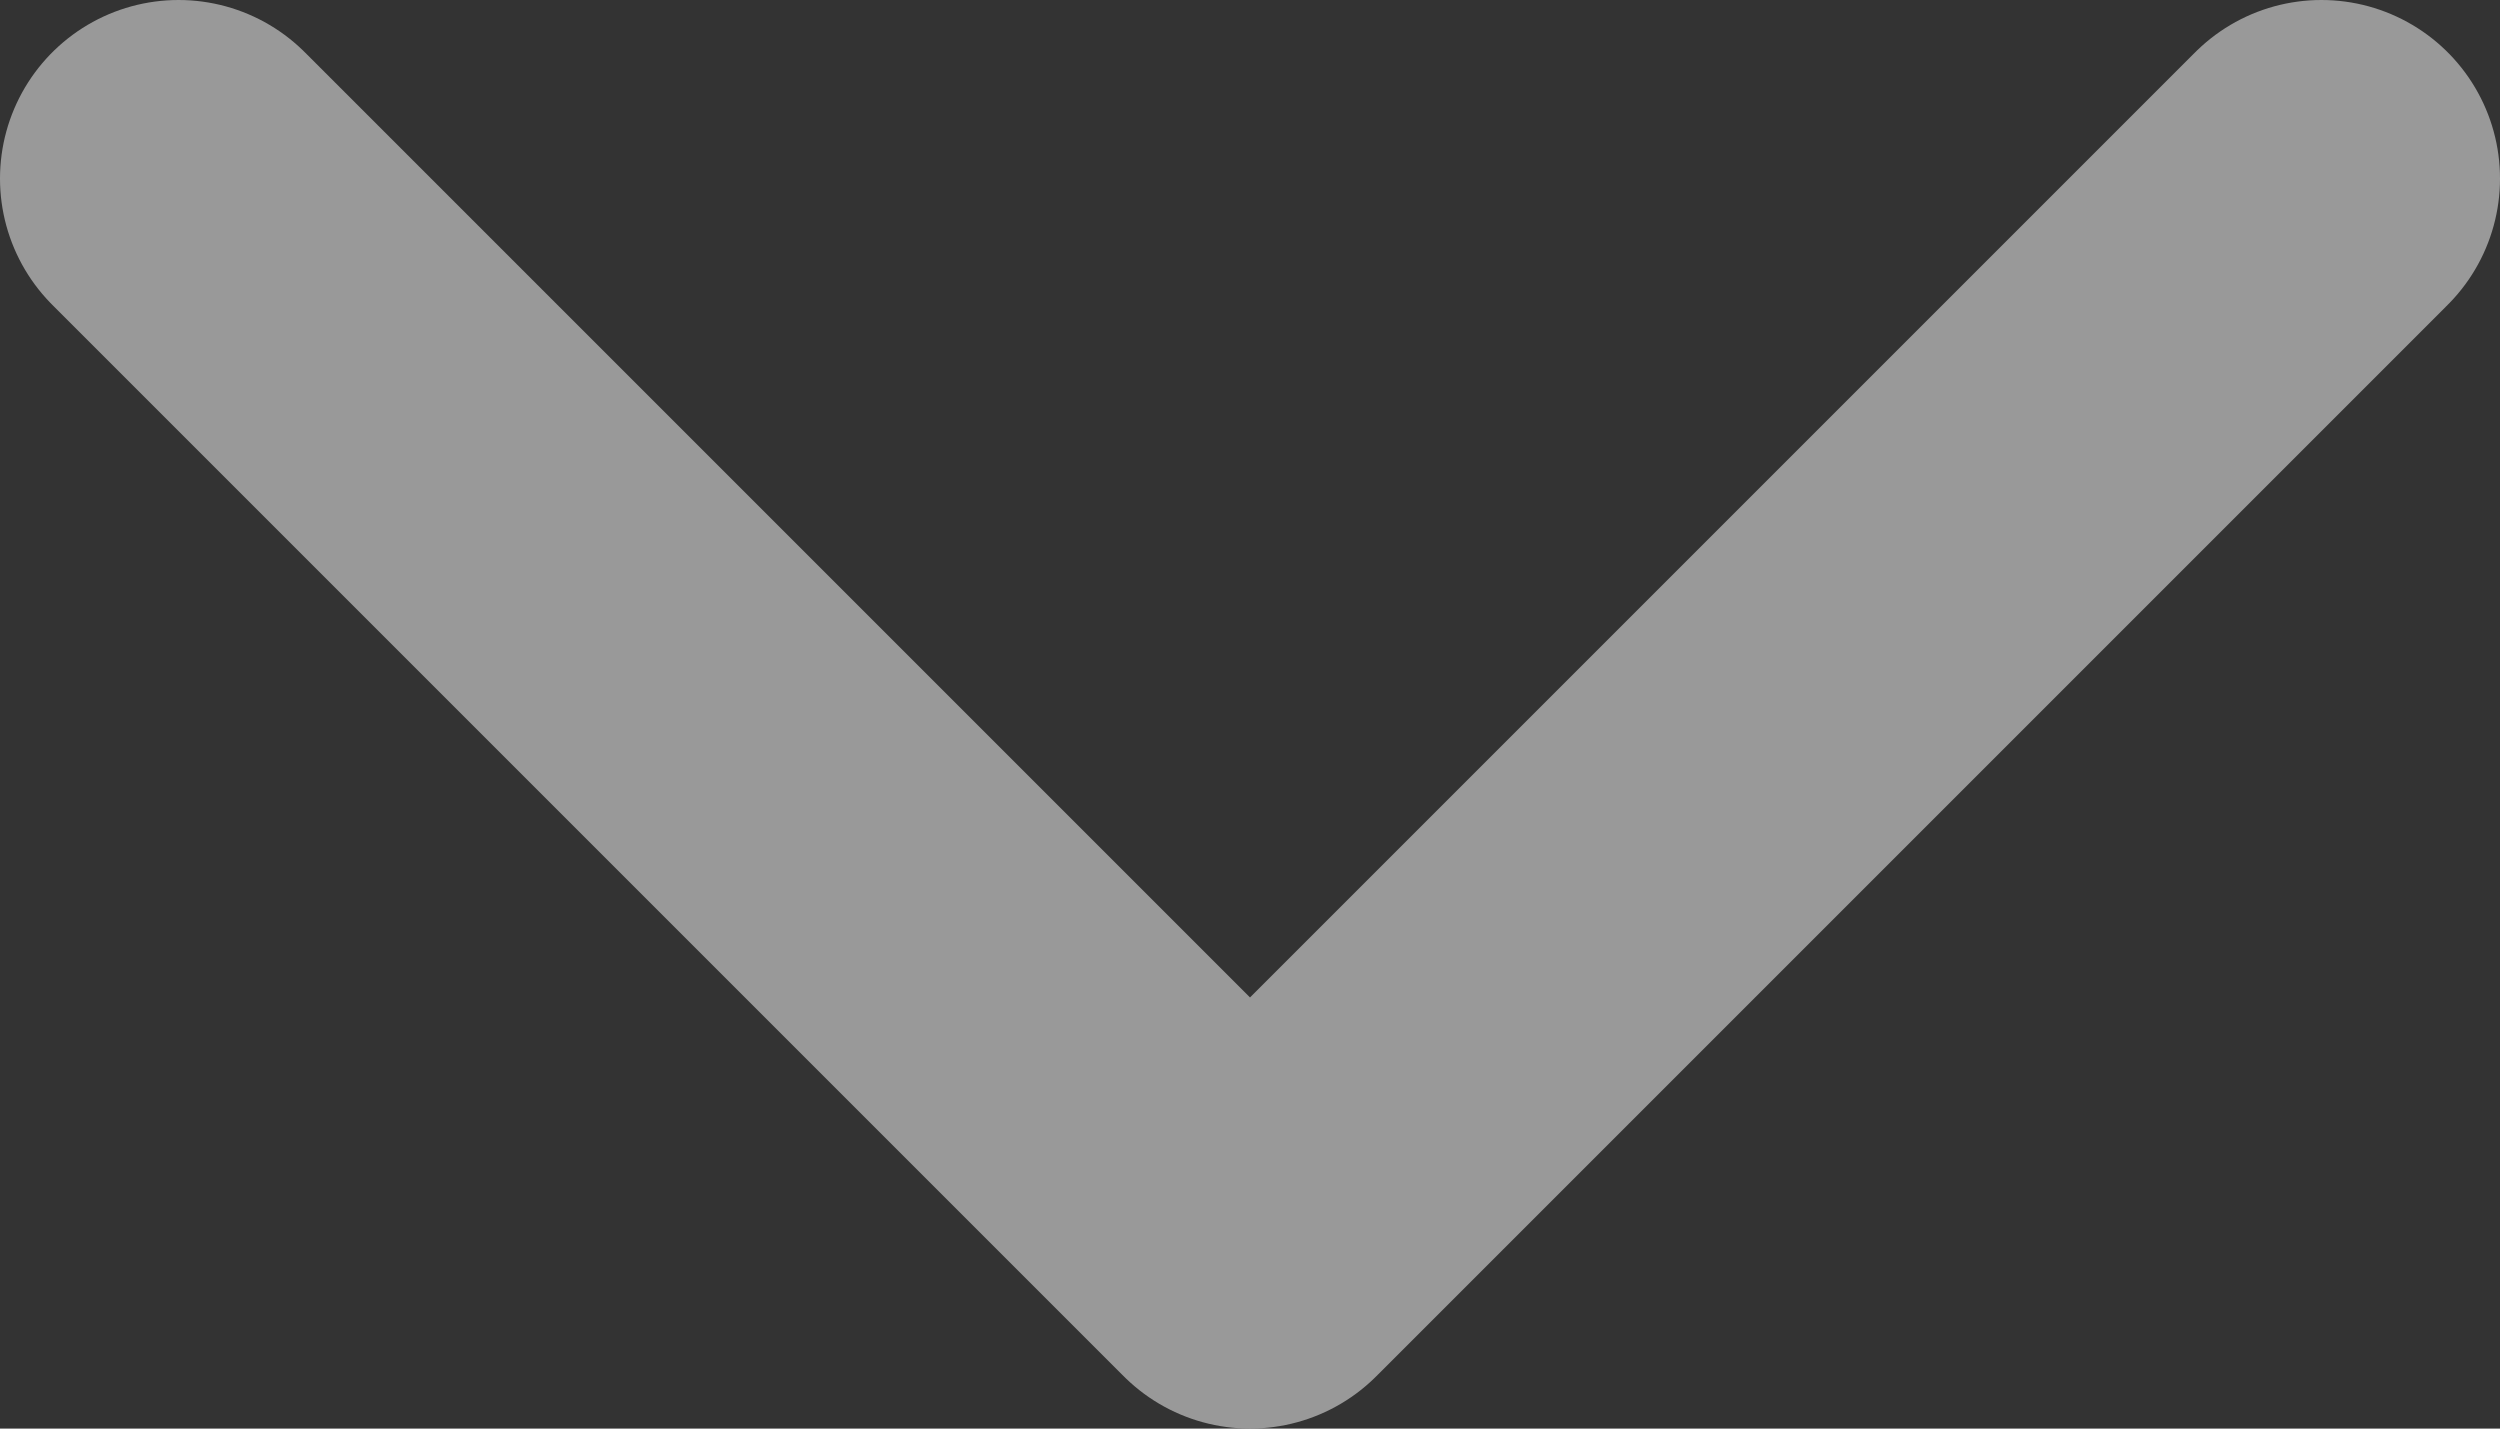
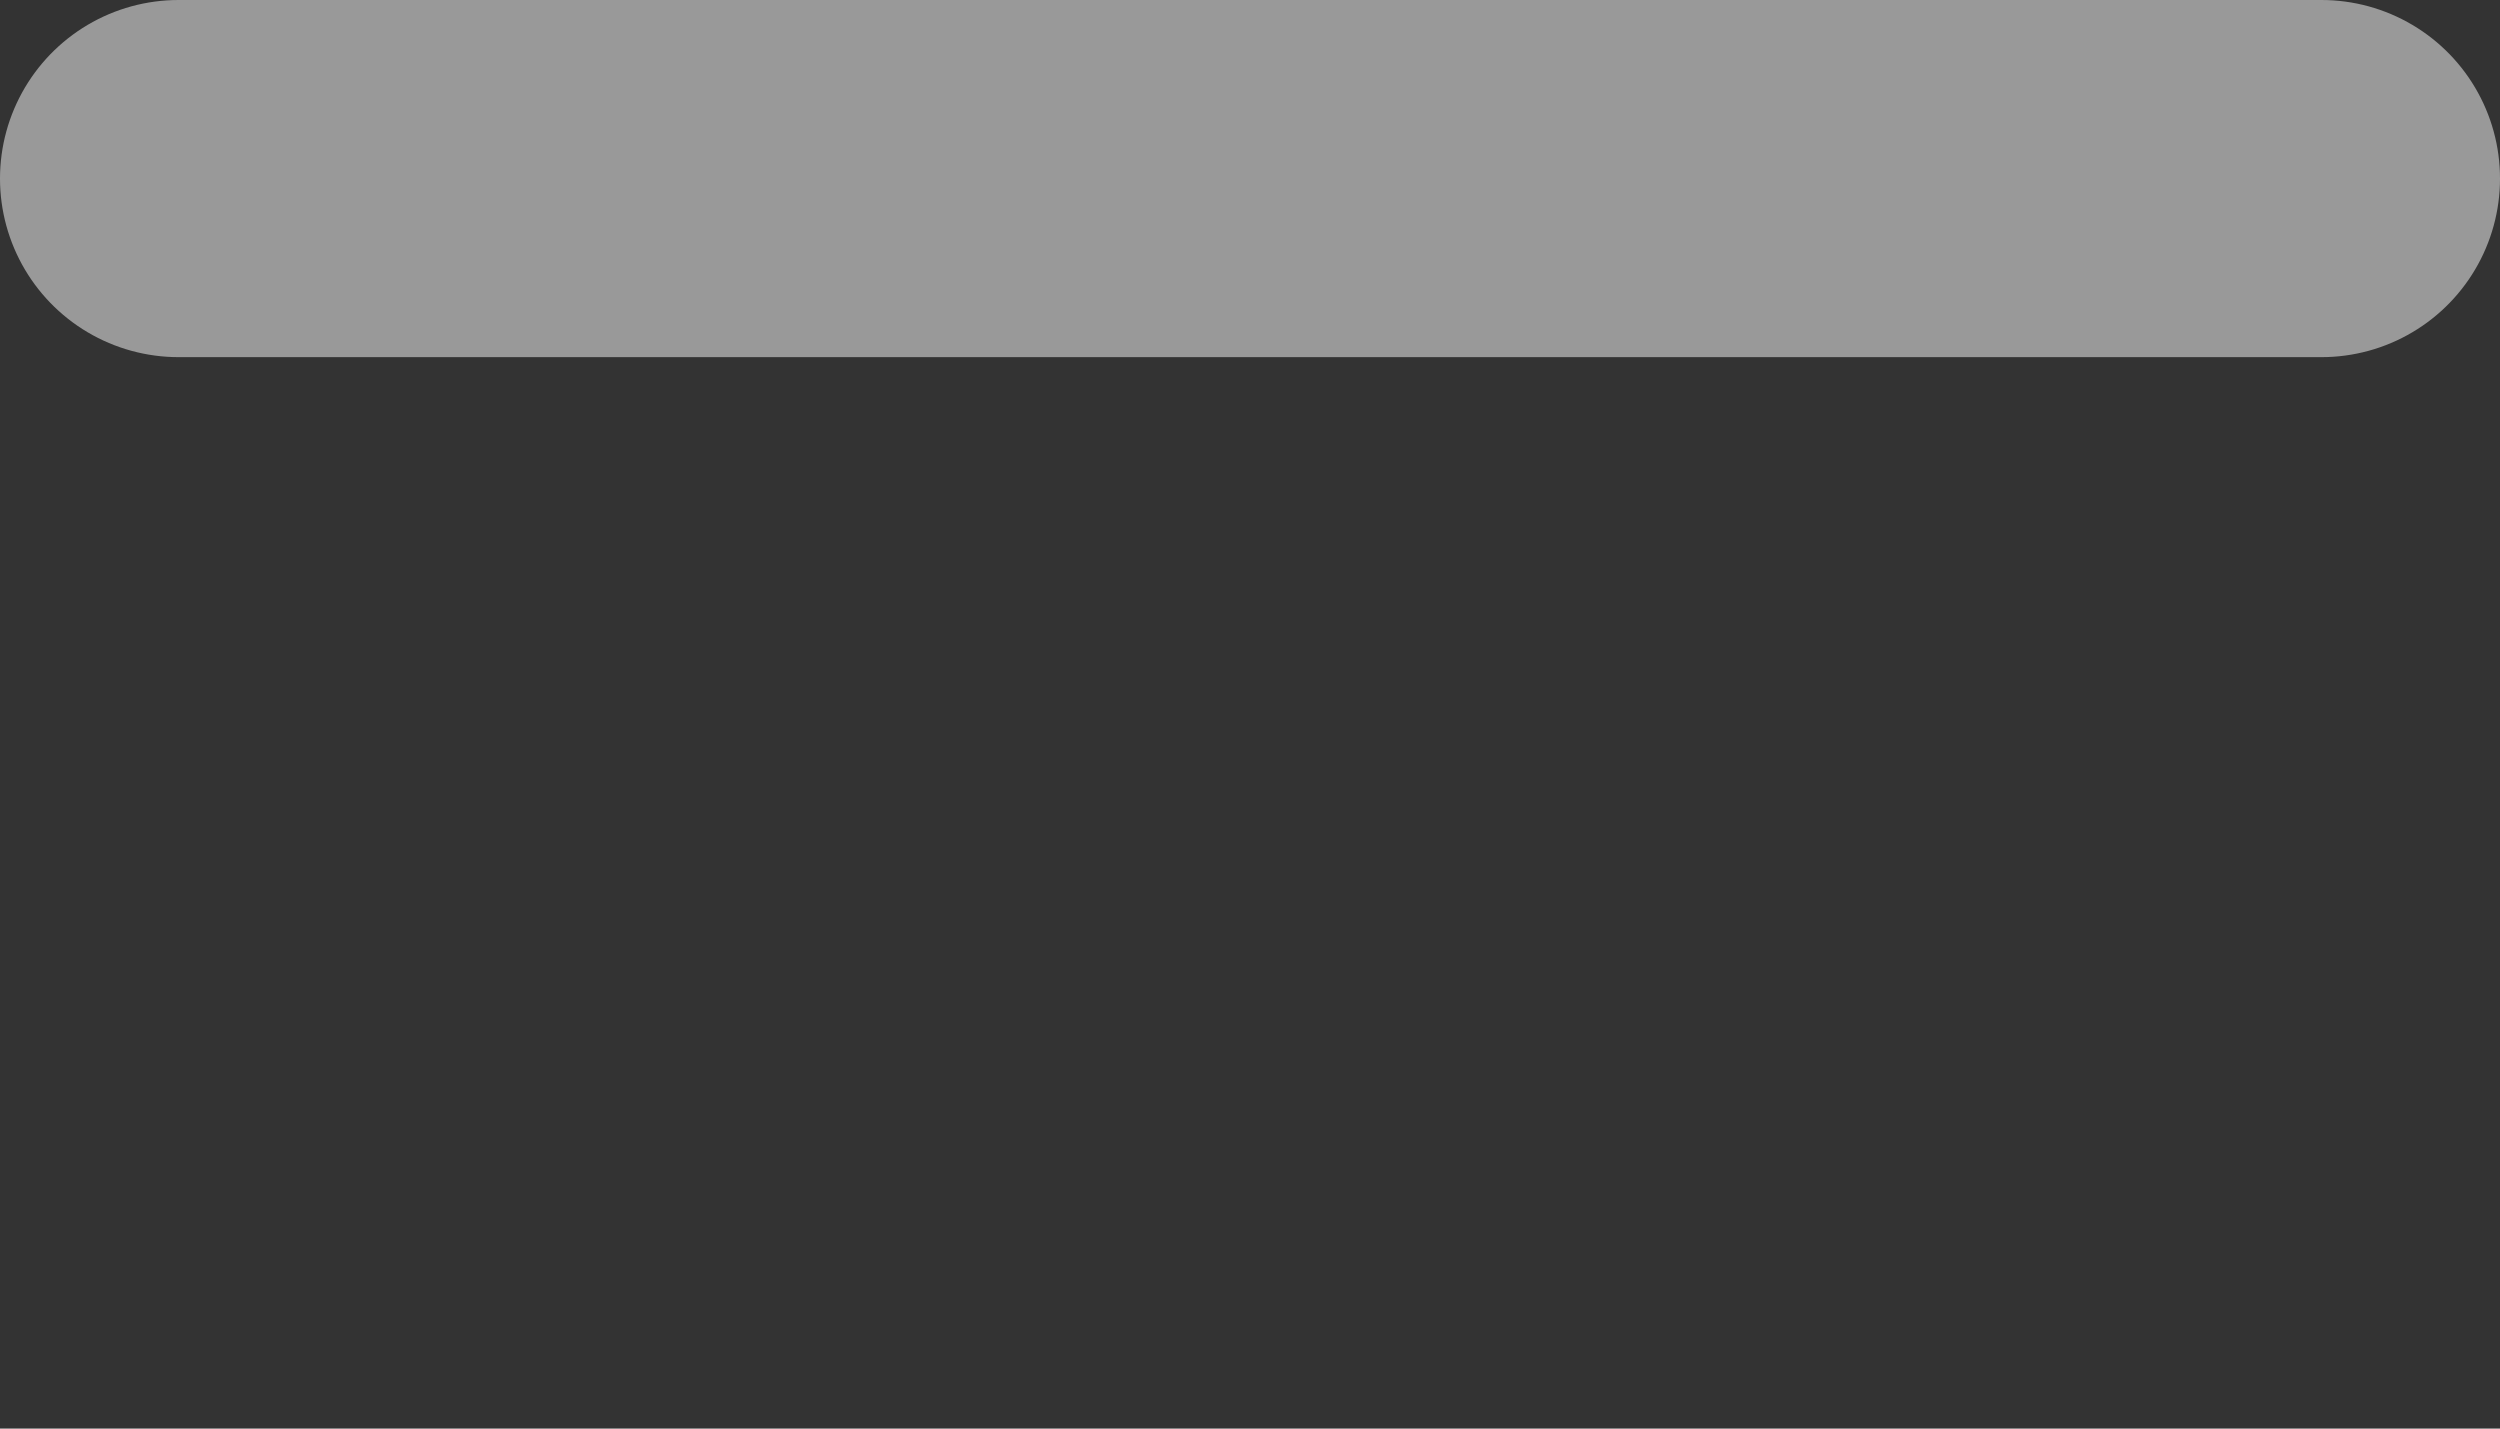
<svg xmlns="http://www.w3.org/2000/svg" width="14" height="8" viewBox="0 0 14 8" fill="none">
  <rect x="0" y="0" width="14" height="8" fill="#333333" stroke="none" />
  <g opacity="0.5">
-     <path d="M1 1L7 7L13 1" stroke="white" stroke-width="2" stroke-linecap="round" stroke-linejoin="round" />
+     <path d="M1 1L13 1" stroke="white" stroke-width="2" stroke-linecap="round" stroke-linejoin="round" />
  </g>
</svg>